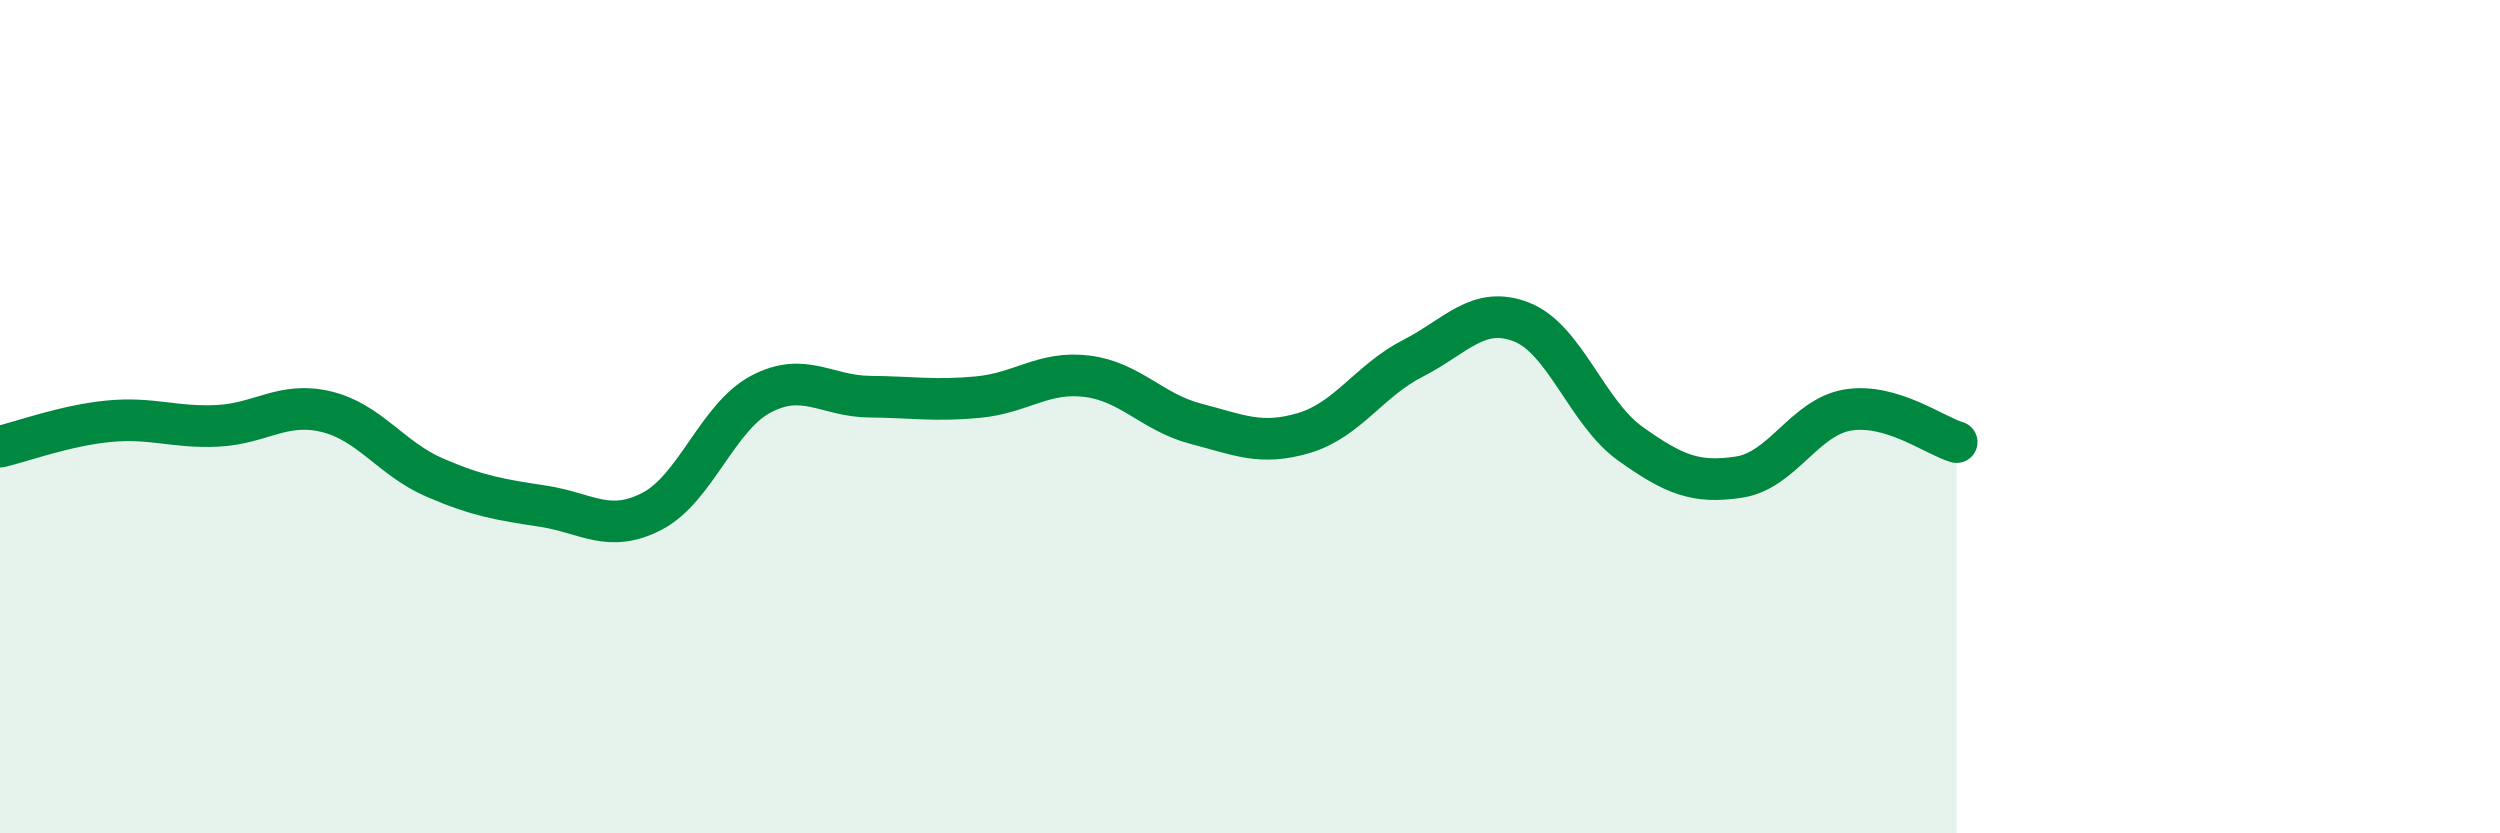
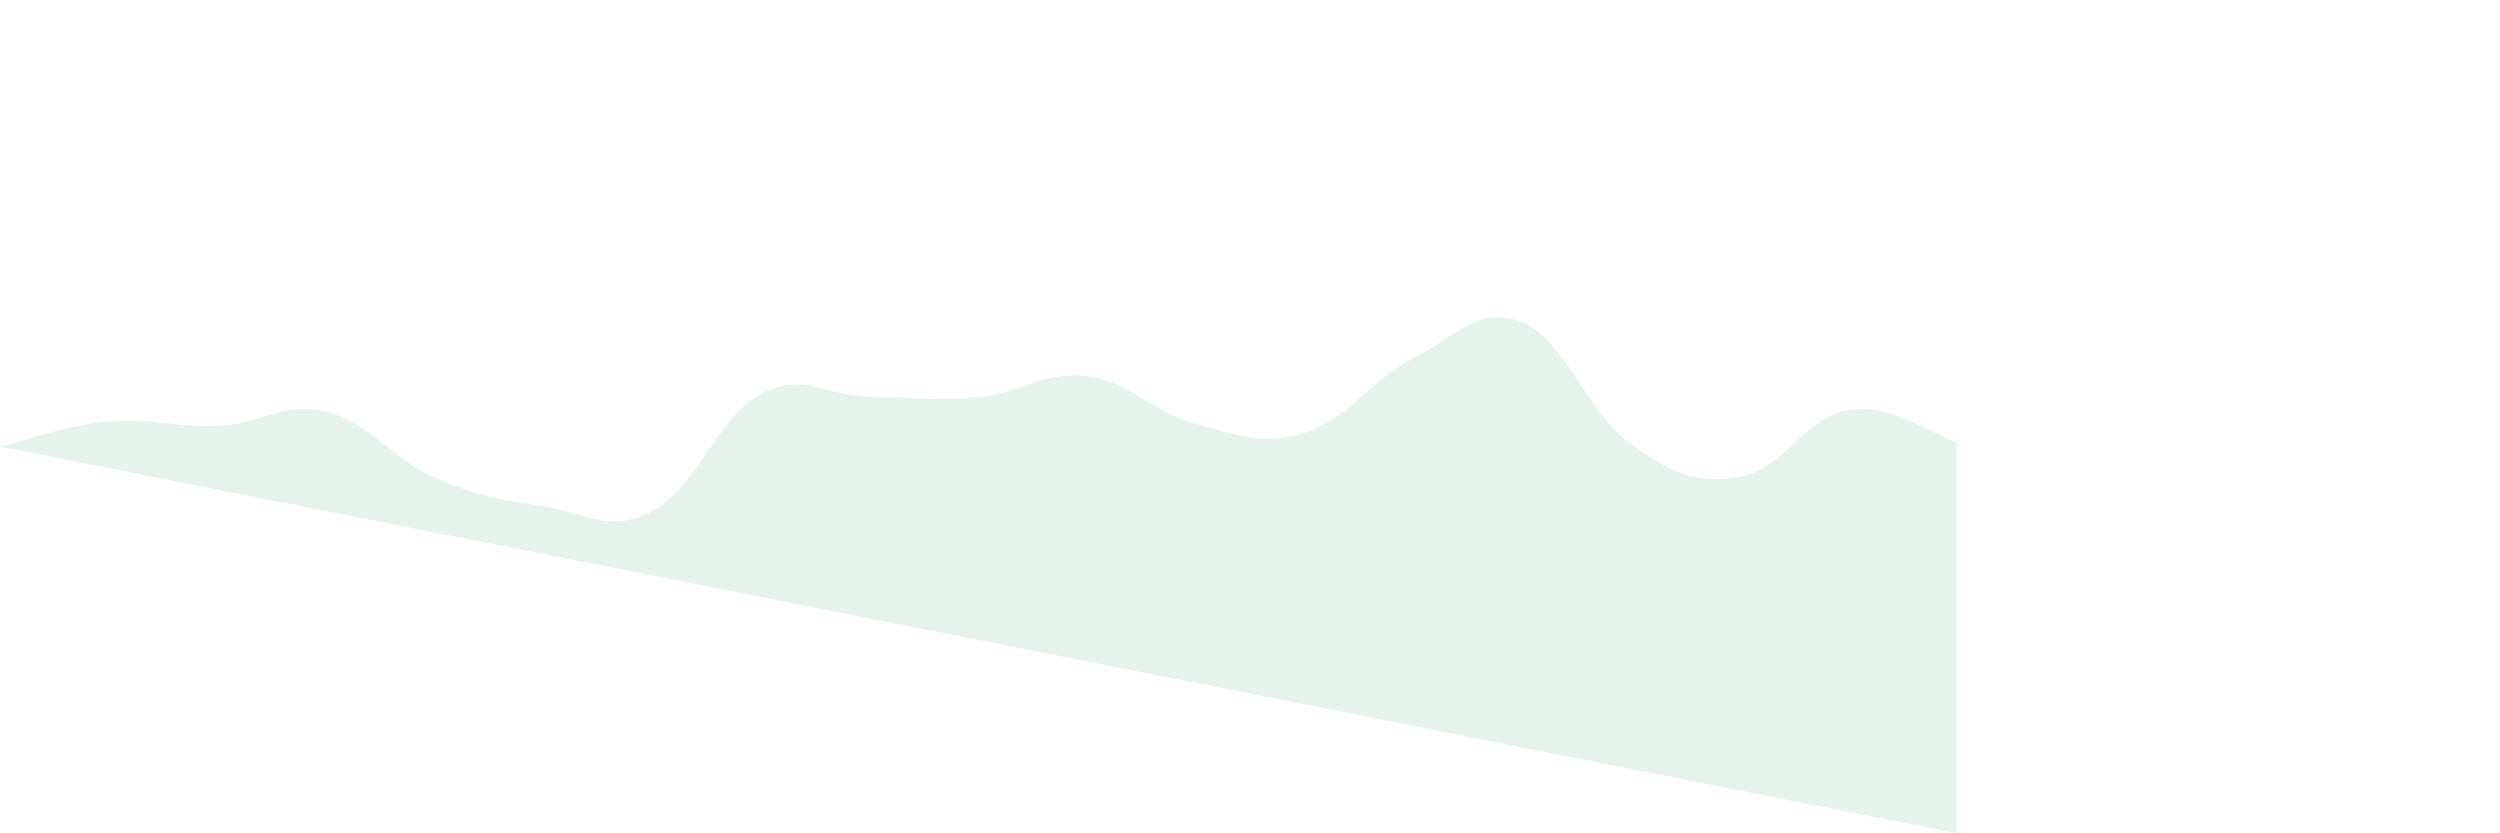
<svg xmlns="http://www.w3.org/2000/svg" width="60" height="20" viewBox="0 0 60 20">
-   <path d="M 0,10.72 C 0.52,10.6 1.57,10.21 2.61,10.11 C 3.65,10.01 4.18,10.27 5.22,10.22 C 6.26,10.17 6.79,9.63 7.83,9.88 C 8.87,10.13 9.39,11.01 10.43,11.46 C 11.47,11.91 12,11.99 13.04,12.15 C 14.08,12.31 14.61,12.81 15.65,12.27 C 16.69,11.73 17.22,10.01 18.26,9.46 C 19.3,8.91 19.83,9.51 20.87,9.52 C 21.91,9.53 22.44,9.63 23.48,9.53 C 24.52,9.43 25.05,8.9 26.09,9.03 C 27.13,9.16 27.66,9.9 28.7,10.17 C 29.74,10.44 30.26,10.7 31.3,10.39 C 32.34,10.08 32.87,9.13 33.91,8.6 C 34.95,8.07 35.48,7.32 36.52,7.73 C 37.56,8.14 38.09,9.91 39.13,10.65 C 40.17,11.39 40.7,11.61 41.74,11.45 C 42.78,11.29 43.31,10.01 44.35,9.84 C 45.39,9.67 46.44,10.46 46.96,10.61L46.96 20L0 20Z" fill="#008740" opacity="0.1" stroke-linecap="round" stroke-linejoin="round" />
-   <path d="M 0,10.72 C 0.52,10.6 1.57,10.21 2.61,10.11 C 3.65,10.01 4.18,10.27 5.22,10.22 C 6.26,10.17 6.79,9.63 7.83,9.88 C 8.87,10.13 9.39,11.01 10.43,11.46 C 11.47,11.91 12,11.99 13.04,12.15 C 14.08,12.31 14.61,12.81 15.65,12.27 C 16.69,11.73 17.22,10.01 18.26,9.46 C 19.3,8.91 19.83,9.51 20.87,9.52 C 21.91,9.53 22.44,9.63 23.48,9.53 C 24.52,9.43 25.05,8.9 26.09,9.03 C 27.13,9.16 27.66,9.9 28.7,10.17 C 29.74,10.44 30.26,10.7 31.3,10.39 C 32.34,10.08 32.87,9.13 33.91,8.6 C 34.95,8.07 35.48,7.32 36.52,7.73 C 37.56,8.14 38.09,9.91 39.13,10.65 C 40.17,11.39 40.7,11.61 41.74,11.45 C 42.78,11.29 43.31,10.01 44.35,9.84 C 45.39,9.67 46.44,10.46 46.96,10.61" stroke="#008740" stroke-width="1" fill="none" stroke-linecap="round" stroke-linejoin="round" />
+   <path d="M 0,10.72 C 0.52,10.6 1.57,10.21 2.61,10.11 C 3.65,10.01 4.18,10.27 5.22,10.22 C 6.26,10.17 6.79,9.63 7.83,9.88 C 8.87,10.13 9.39,11.01 10.43,11.46 C 11.47,11.91 12,11.99 13.04,12.15 C 14.08,12.31 14.61,12.81 15.65,12.27 C 16.69,11.73 17.22,10.01 18.26,9.46 C 19.3,8.91 19.83,9.51 20.87,9.52 C 21.91,9.53 22.44,9.63 23.48,9.53 C 24.52,9.43 25.05,8.9 26.09,9.03 C 27.13,9.16 27.66,9.9 28.7,10.17 C 29.74,10.44 30.26,10.7 31.3,10.39 C 32.34,10.08 32.87,9.13 33.91,8.6 C 34.95,8.07 35.48,7.32 36.52,7.73 C 37.56,8.14 38.09,9.91 39.13,10.65 C 40.17,11.39 40.7,11.61 41.74,11.45 C 42.78,11.29 43.31,10.01 44.35,9.84 C 45.39,9.67 46.44,10.46 46.96,10.61L46.96 20Z" fill="#008740" opacity="0.1" stroke-linecap="round" stroke-linejoin="round" />
</svg>